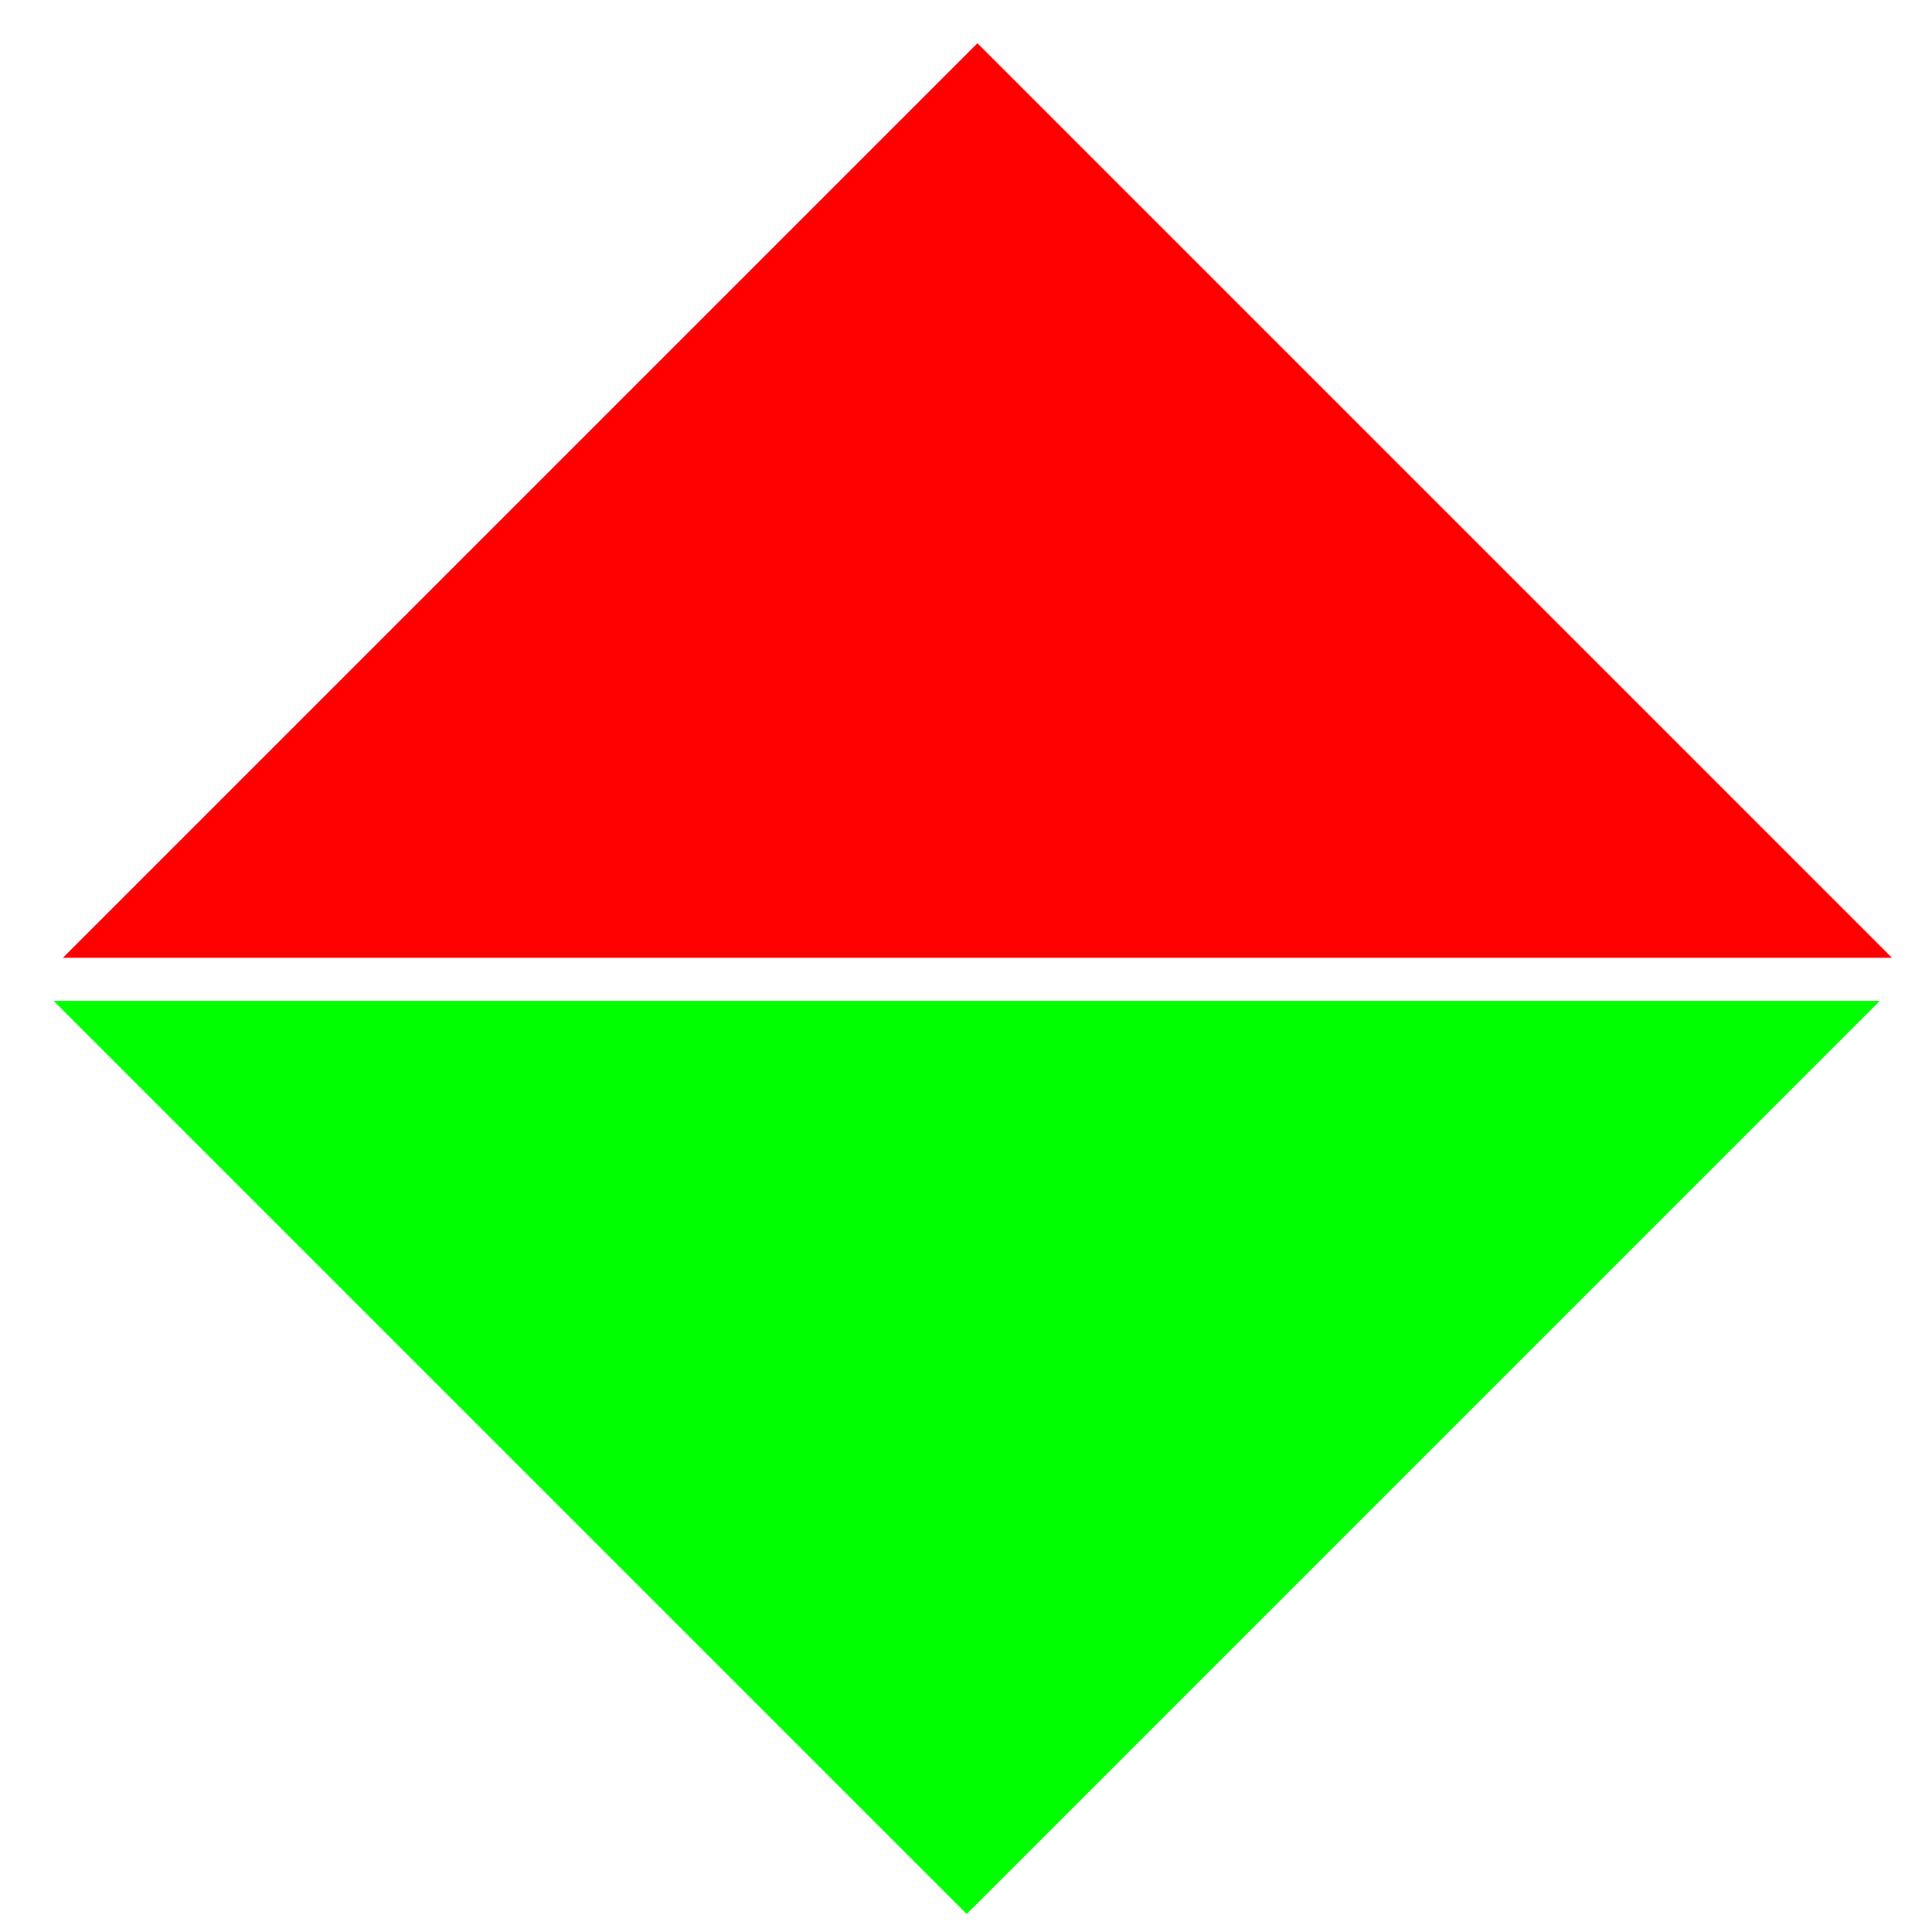
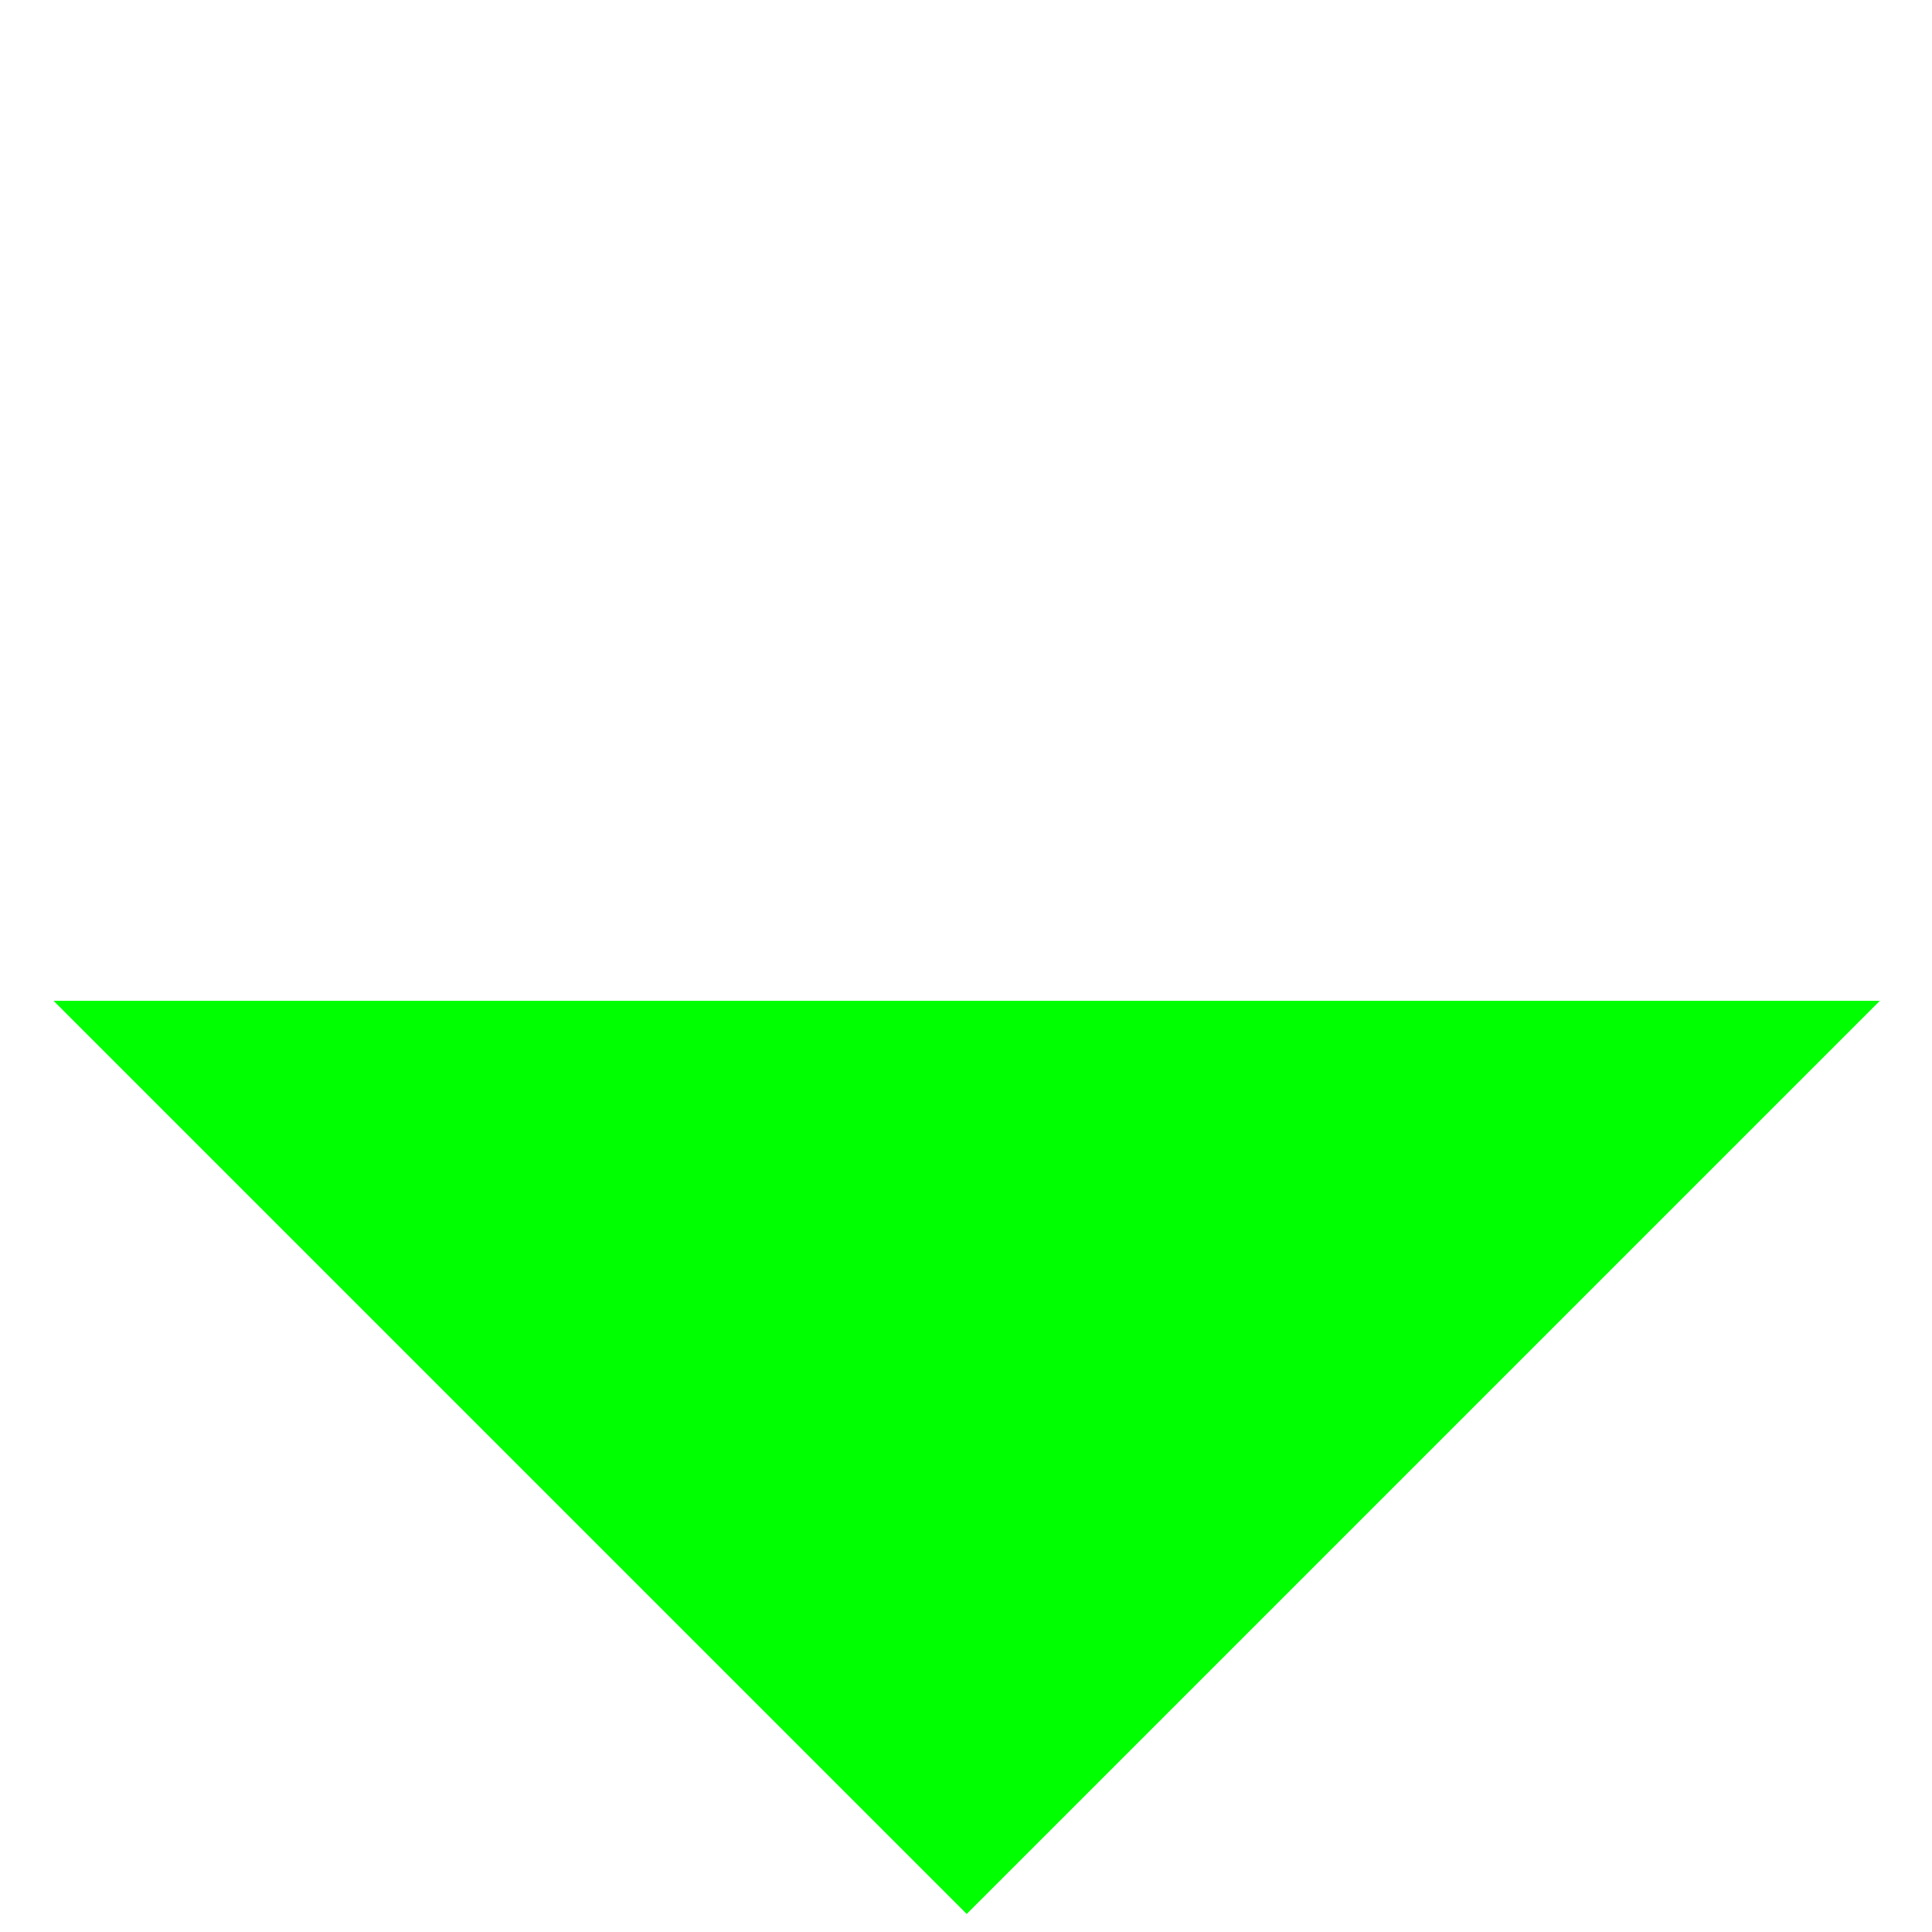
<svg xmlns="http://www.w3.org/2000/svg" xmlns:ns1="http://www.inkscape.org/namespaces/inkscape" xmlns:ns2="http://sodipodi.sourceforge.net/DTD/sodipodi-0.dtd" width="559.37" height="559.37" viewBox="0 0 75 75" version="1.1" id="svg81646" ns1:version="1.1.2 (b8e25be833, 2022-02-05)" ns2:docname="skrit.svg">
  <ns2:namedview id="namedview81648" pagecolor="#ffffff" bordercolor="#111111" borderopacity="1" ns1:pageshadow="0" ns1:pageopacity="0" ns1:pagecheckerboard="1" ns1:document-units="mm" showgrid="false" ns1:zoom="1.4805976" ns1:cx="14.521163" ns1:cy="158.04429" ns1:window-width="1920" ns1:window-height="1017" ns1:window-x="-8" ns1:window-y="-8" ns1:window-maximized="1" ns1:current-layer="layer1" />
  <defs id="defs81643" />
  <g ns1:label="Capa 1" ns1:groupmode="layer" id="layer1">
    <path id="rect81773" style="fill:#00ff00;fill-opacity:1;stroke:#00ff00;stroke-width:0.265" d="M 72.655,38.984 H 2.399 L 37.527,74.113 Z" />
-     <path id="path82341" style="fill:red;fill-opacity:0.996;stroke:red;stroke-width:1" d="M 143.186 7.041 L 10.418 139.809 L 275.953 139.809 L 143.186 7.041 z " transform="scale(0.265)" />
  </g>
</svg>